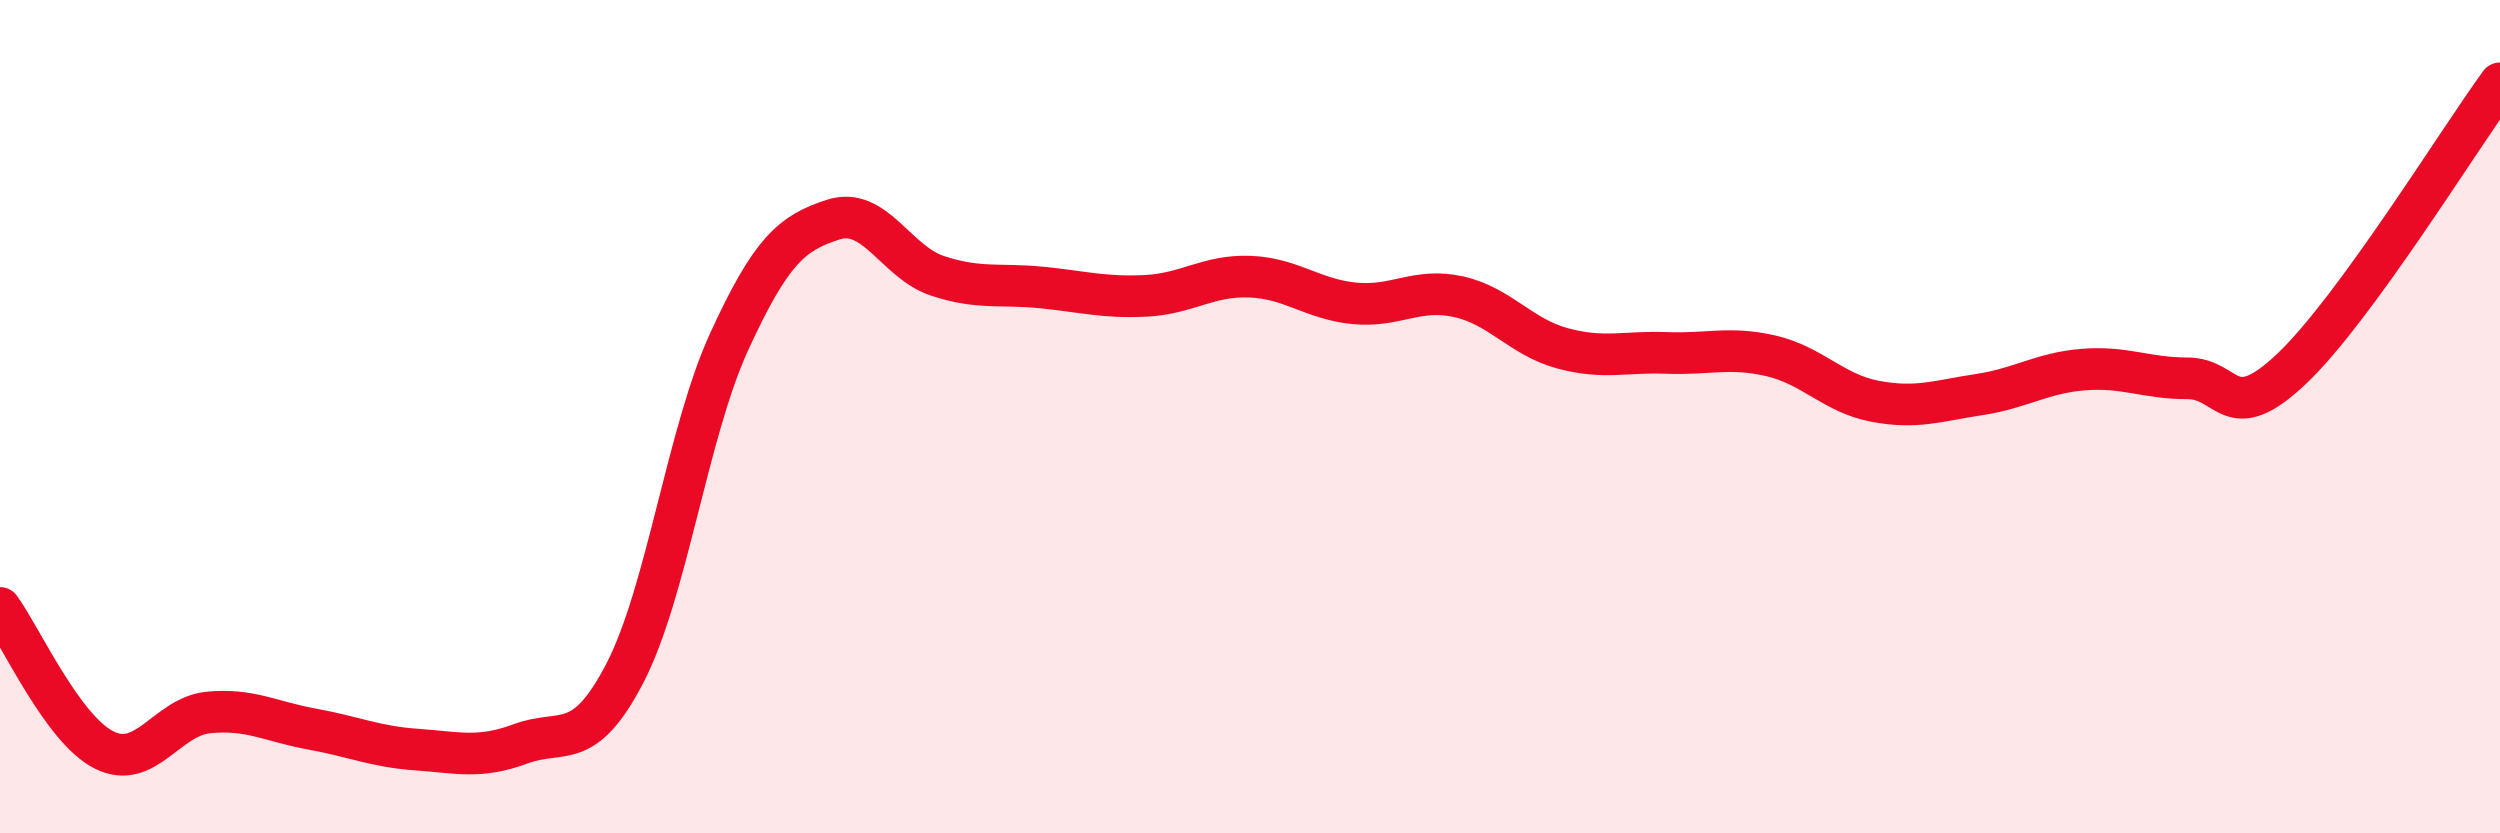
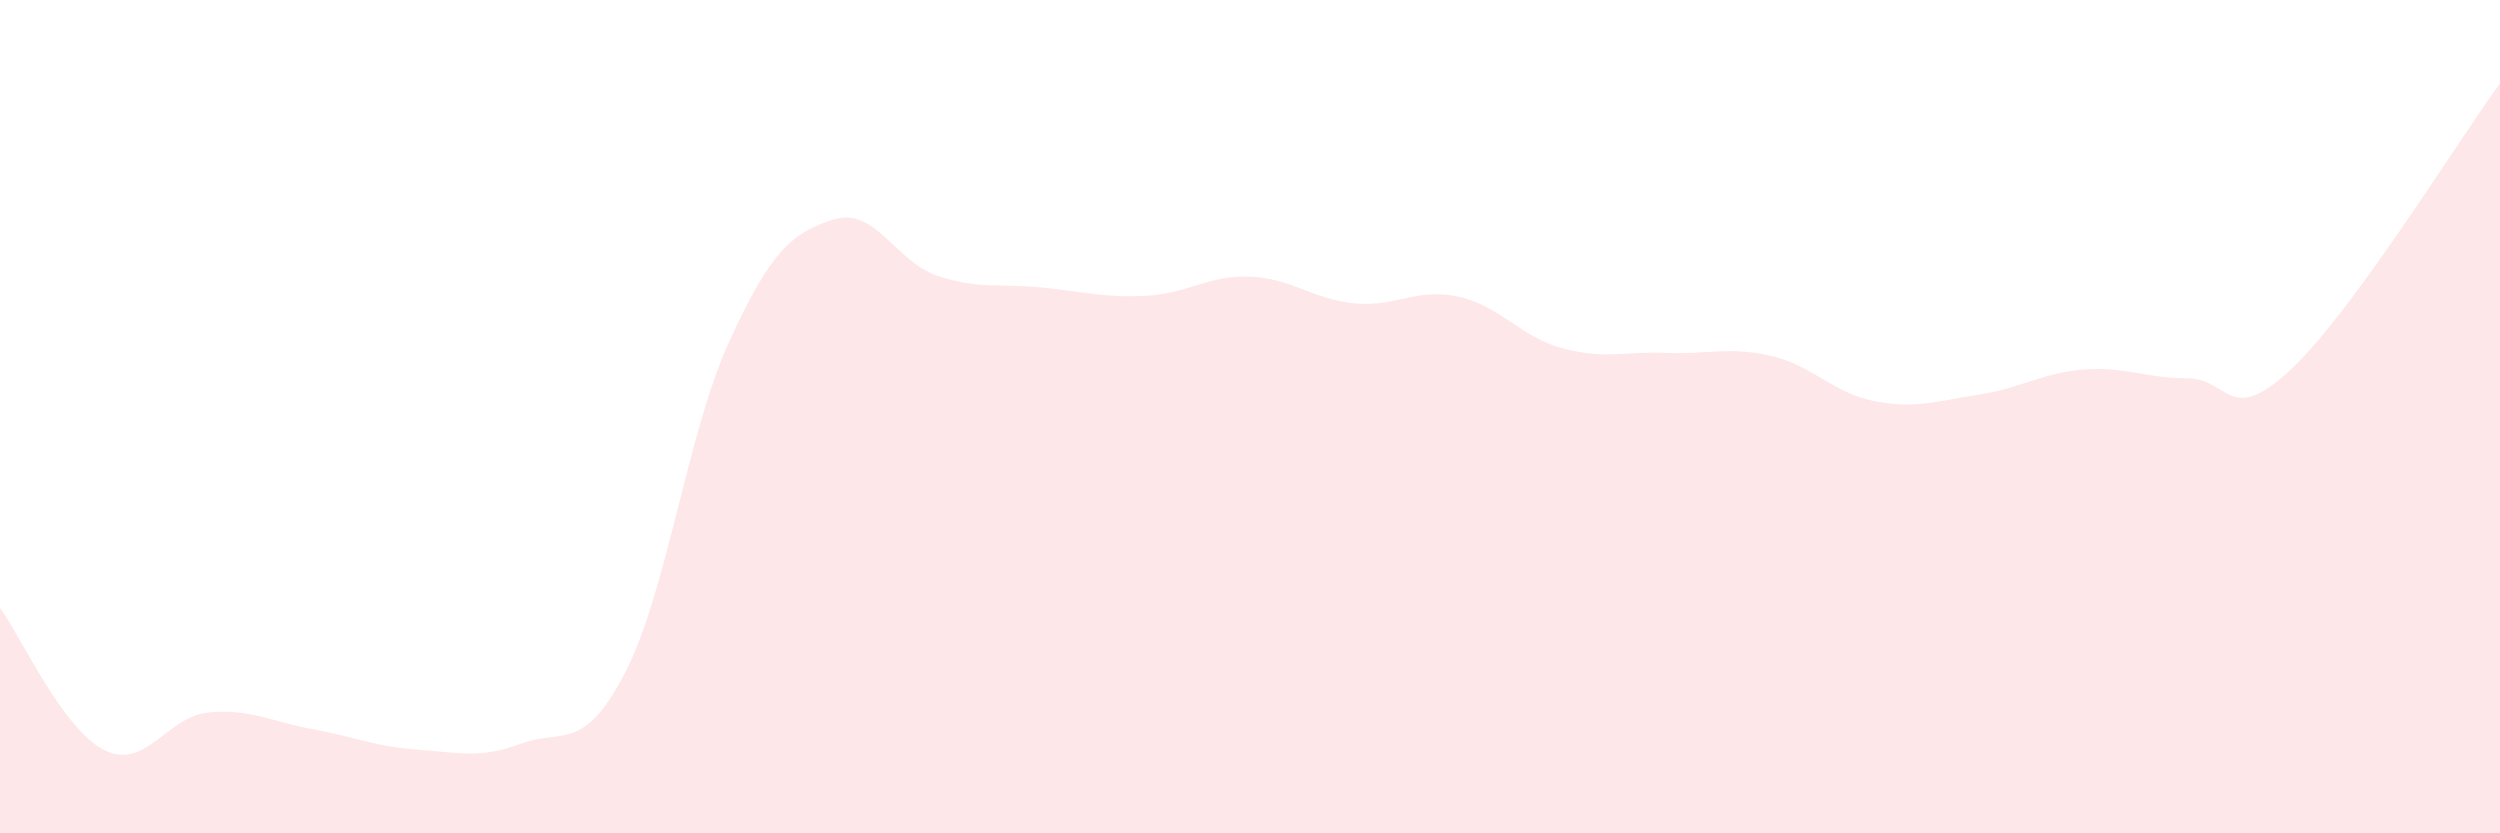
<svg xmlns="http://www.w3.org/2000/svg" width="60" height="20" viewBox="0 0 60 20">
  <path d="M 0,14.59 C 0.5,15.27 1.5,17.5 2.5,18 C 3.5,18.5 4,17.2 5,17.1 C 6,17 6.5,17.32 7.5,17.5 C 8.5,17.68 9,17.92 10,17.99 C 11,18.06 11.5,18.22 12.5,17.85 C 13.5,17.48 14,18.08 15,16.15 C 16,14.22 16.5,10.38 17.5,8.2 C 18.5,6.02 19,5.59 20,5.27 C 21,4.95 21.5,6.29 22.5,6.62 C 23.5,6.95 24,6.8 25,6.9 C 26,7 26.5,7.15 27.5,7.1 C 28.5,7.05 29,6.6 30,6.64 C 31,6.68 31.5,7.18 32.5,7.28 C 33.5,7.38 34,6.9 35,7.12 C 36,7.34 36.5,8.09 37.5,8.36 C 38.5,8.63 39,8.43 40,8.47 C 41,8.51 41.5,8.31 42.5,8.54 C 43.5,8.77 44,9.44 45,9.63 C 46,9.82 46.5,9.62 47.5,9.47 C 48.5,9.32 49,8.95 50,8.87 C 51,8.79 51.5,9.08 52.5,9.08 C 53.5,9.08 53.5,10.27 55,8.85 C 56.5,7.43 59,3.37 60,2L60 20L0 20Z" fill="#EB0A25" opacity="0.1" stroke-linecap="round" stroke-linejoin="round" />
-   <path d="M 0,14.59 C 0.5,15.27 1.5,17.5 2.5,18 C 3.5,18.5 4,17.2 5,17.1 C 6,17 6.5,17.32 7.5,17.5 C 8.5,17.68 9,17.92 10,17.99 C 11,18.06 11.5,18.22 12.5,17.85 C 13.5,17.48 14,18.08 15,16.15 C 16,14.22 16.5,10.38 17.5,8.2 C 18.5,6.02 19,5.59 20,5.27 C 21,4.95 21.5,6.29 22.5,6.62 C 23.5,6.95 24,6.8 25,6.9 C 26,7 26.5,7.15 27.5,7.1 C 28.5,7.05 29,6.6 30,6.64 C 31,6.68 31.5,7.18 32.5,7.28 C 33.5,7.38 34,6.9 35,7.12 C 36,7.34 36.5,8.09 37.5,8.36 C 38.5,8.63 39,8.43 40,8.47 C 41,8.51 41.5,8.31 42.5,8.54 C 43.5,8.77 44,9.44 45,9.63 C 46,9.82 46.5,9.62 47.5,9.47 C 48.5,9.32 49,8.95 50,8.87 C 51,8.79 51.5,9.08 52.5,9.08 C 53.5,9.08 53.5,10.27 55,8.85 C 56.5,7.43 59,3.37 60,2" stroke="#EB0A25" stroke-width="1" fill="none" stroke-linecap="round" stroke-linejoin="round" />
</svg>